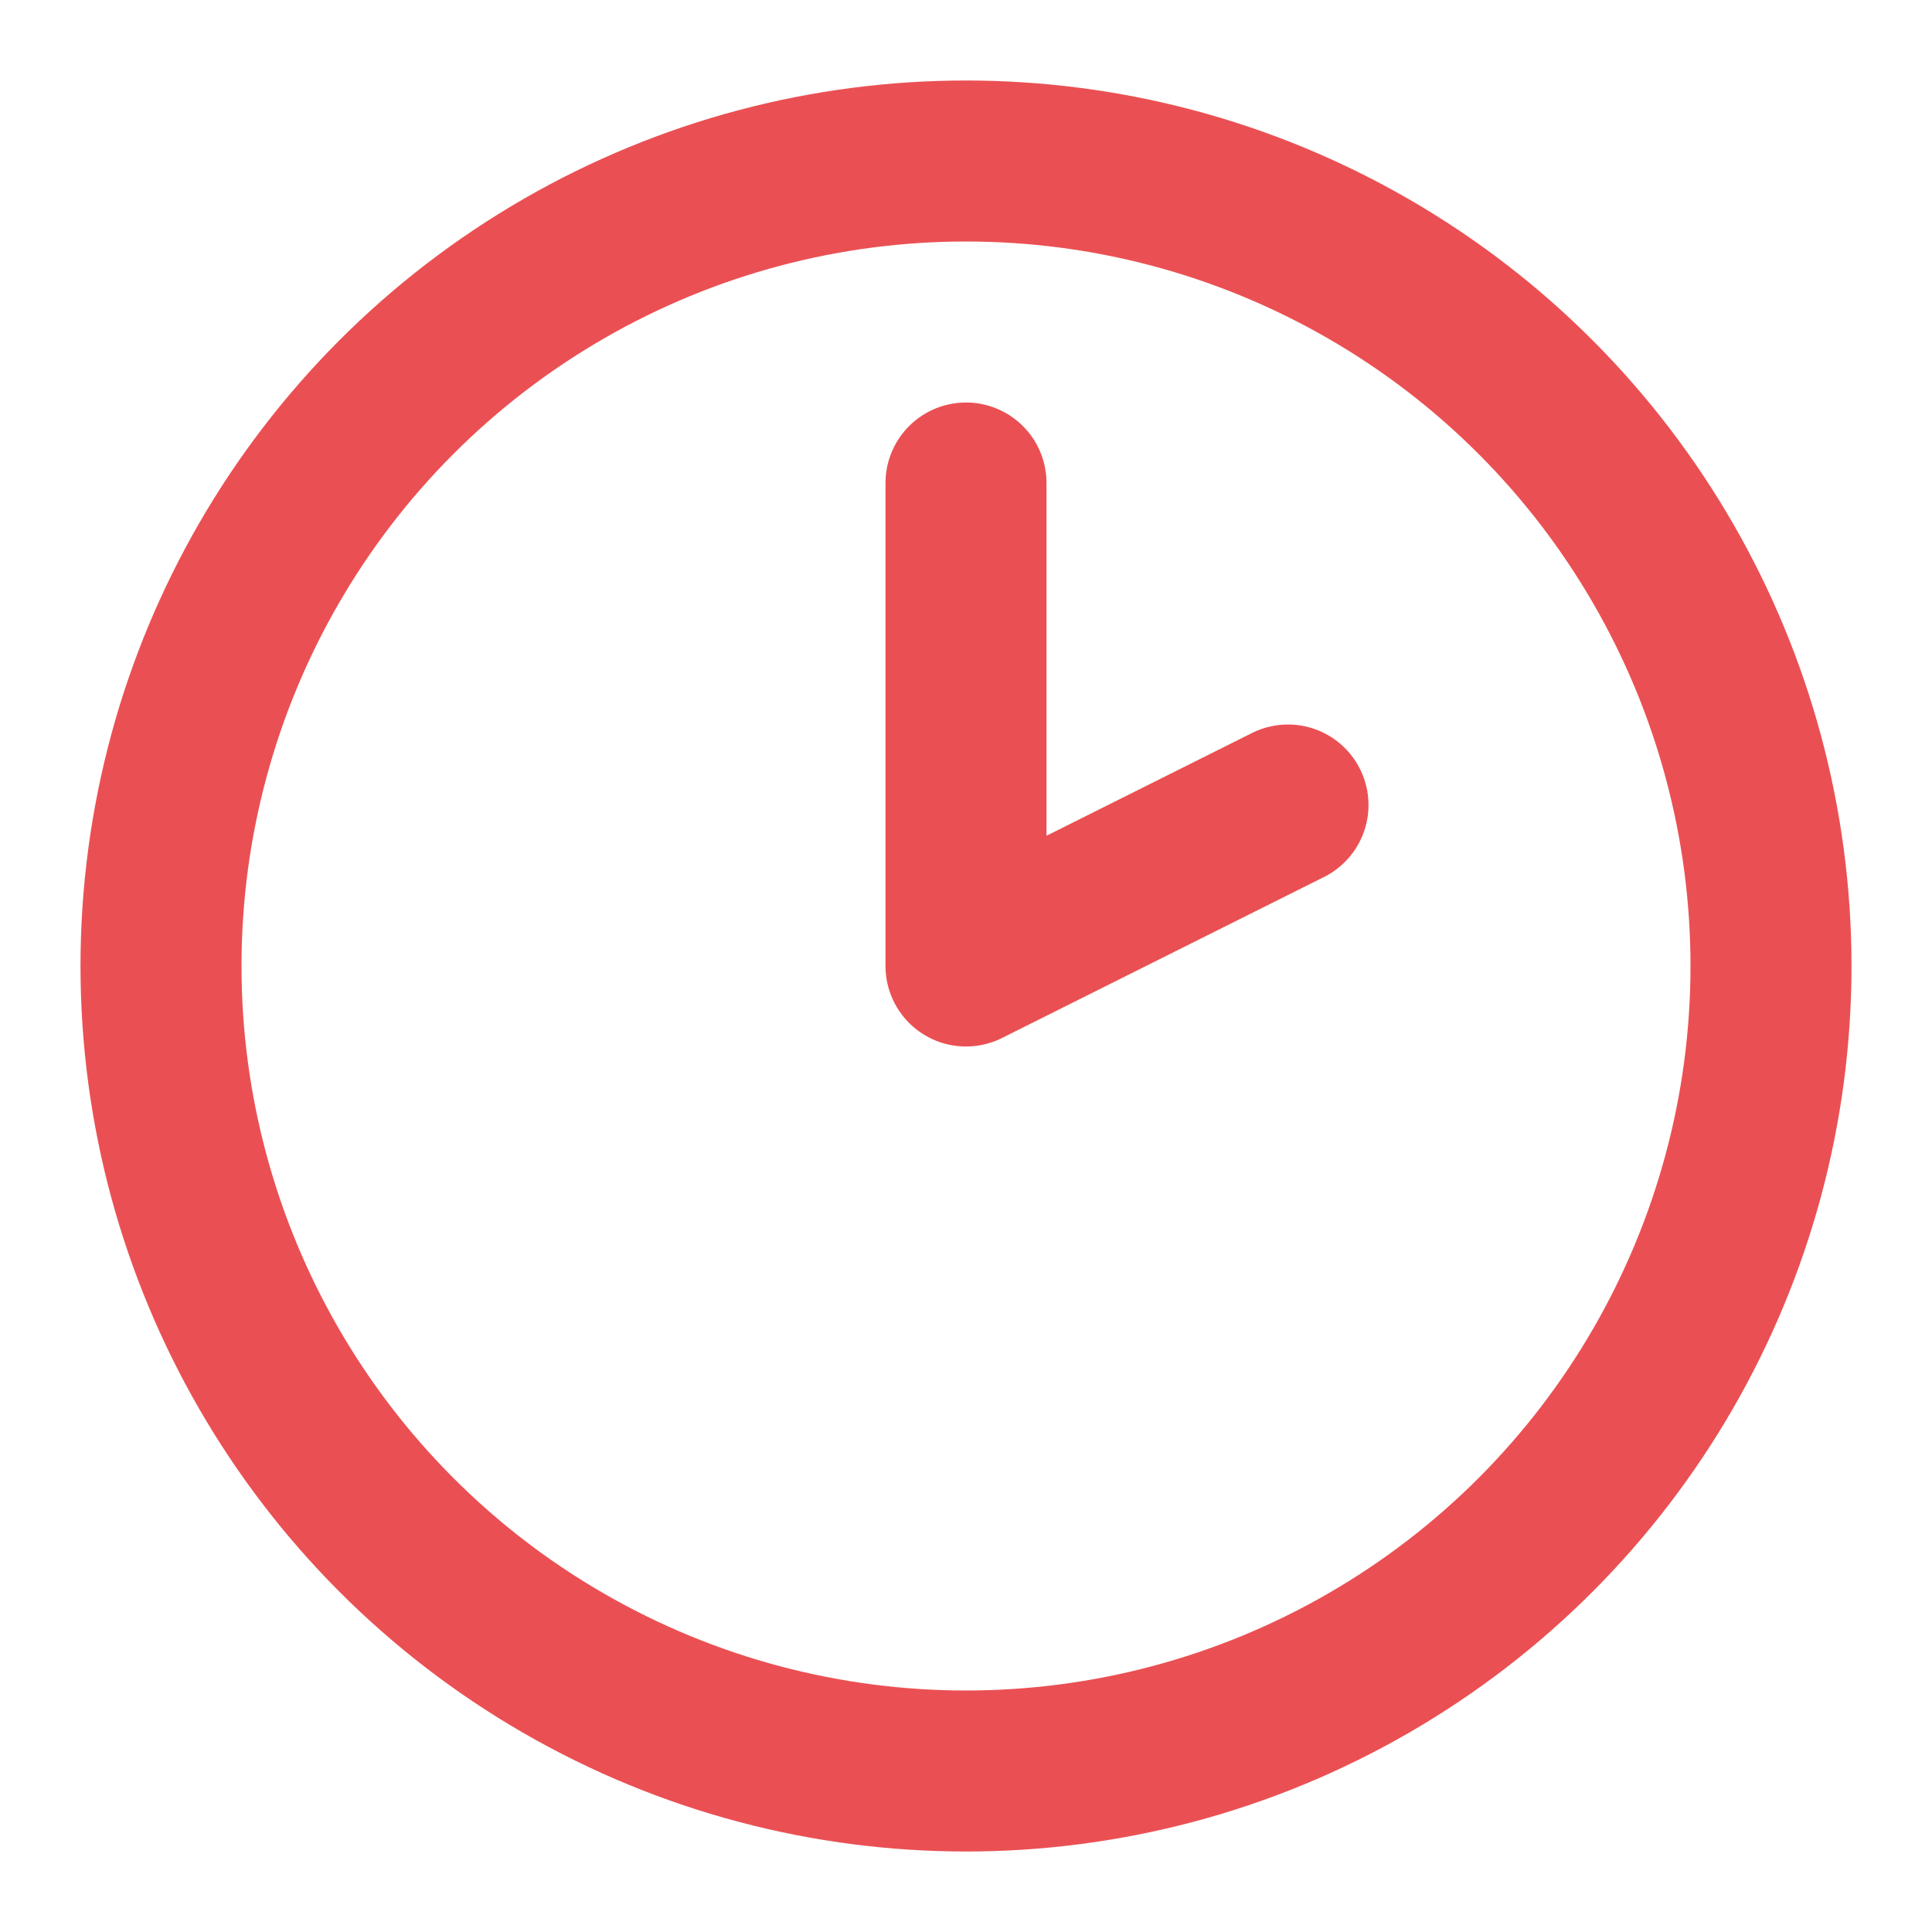
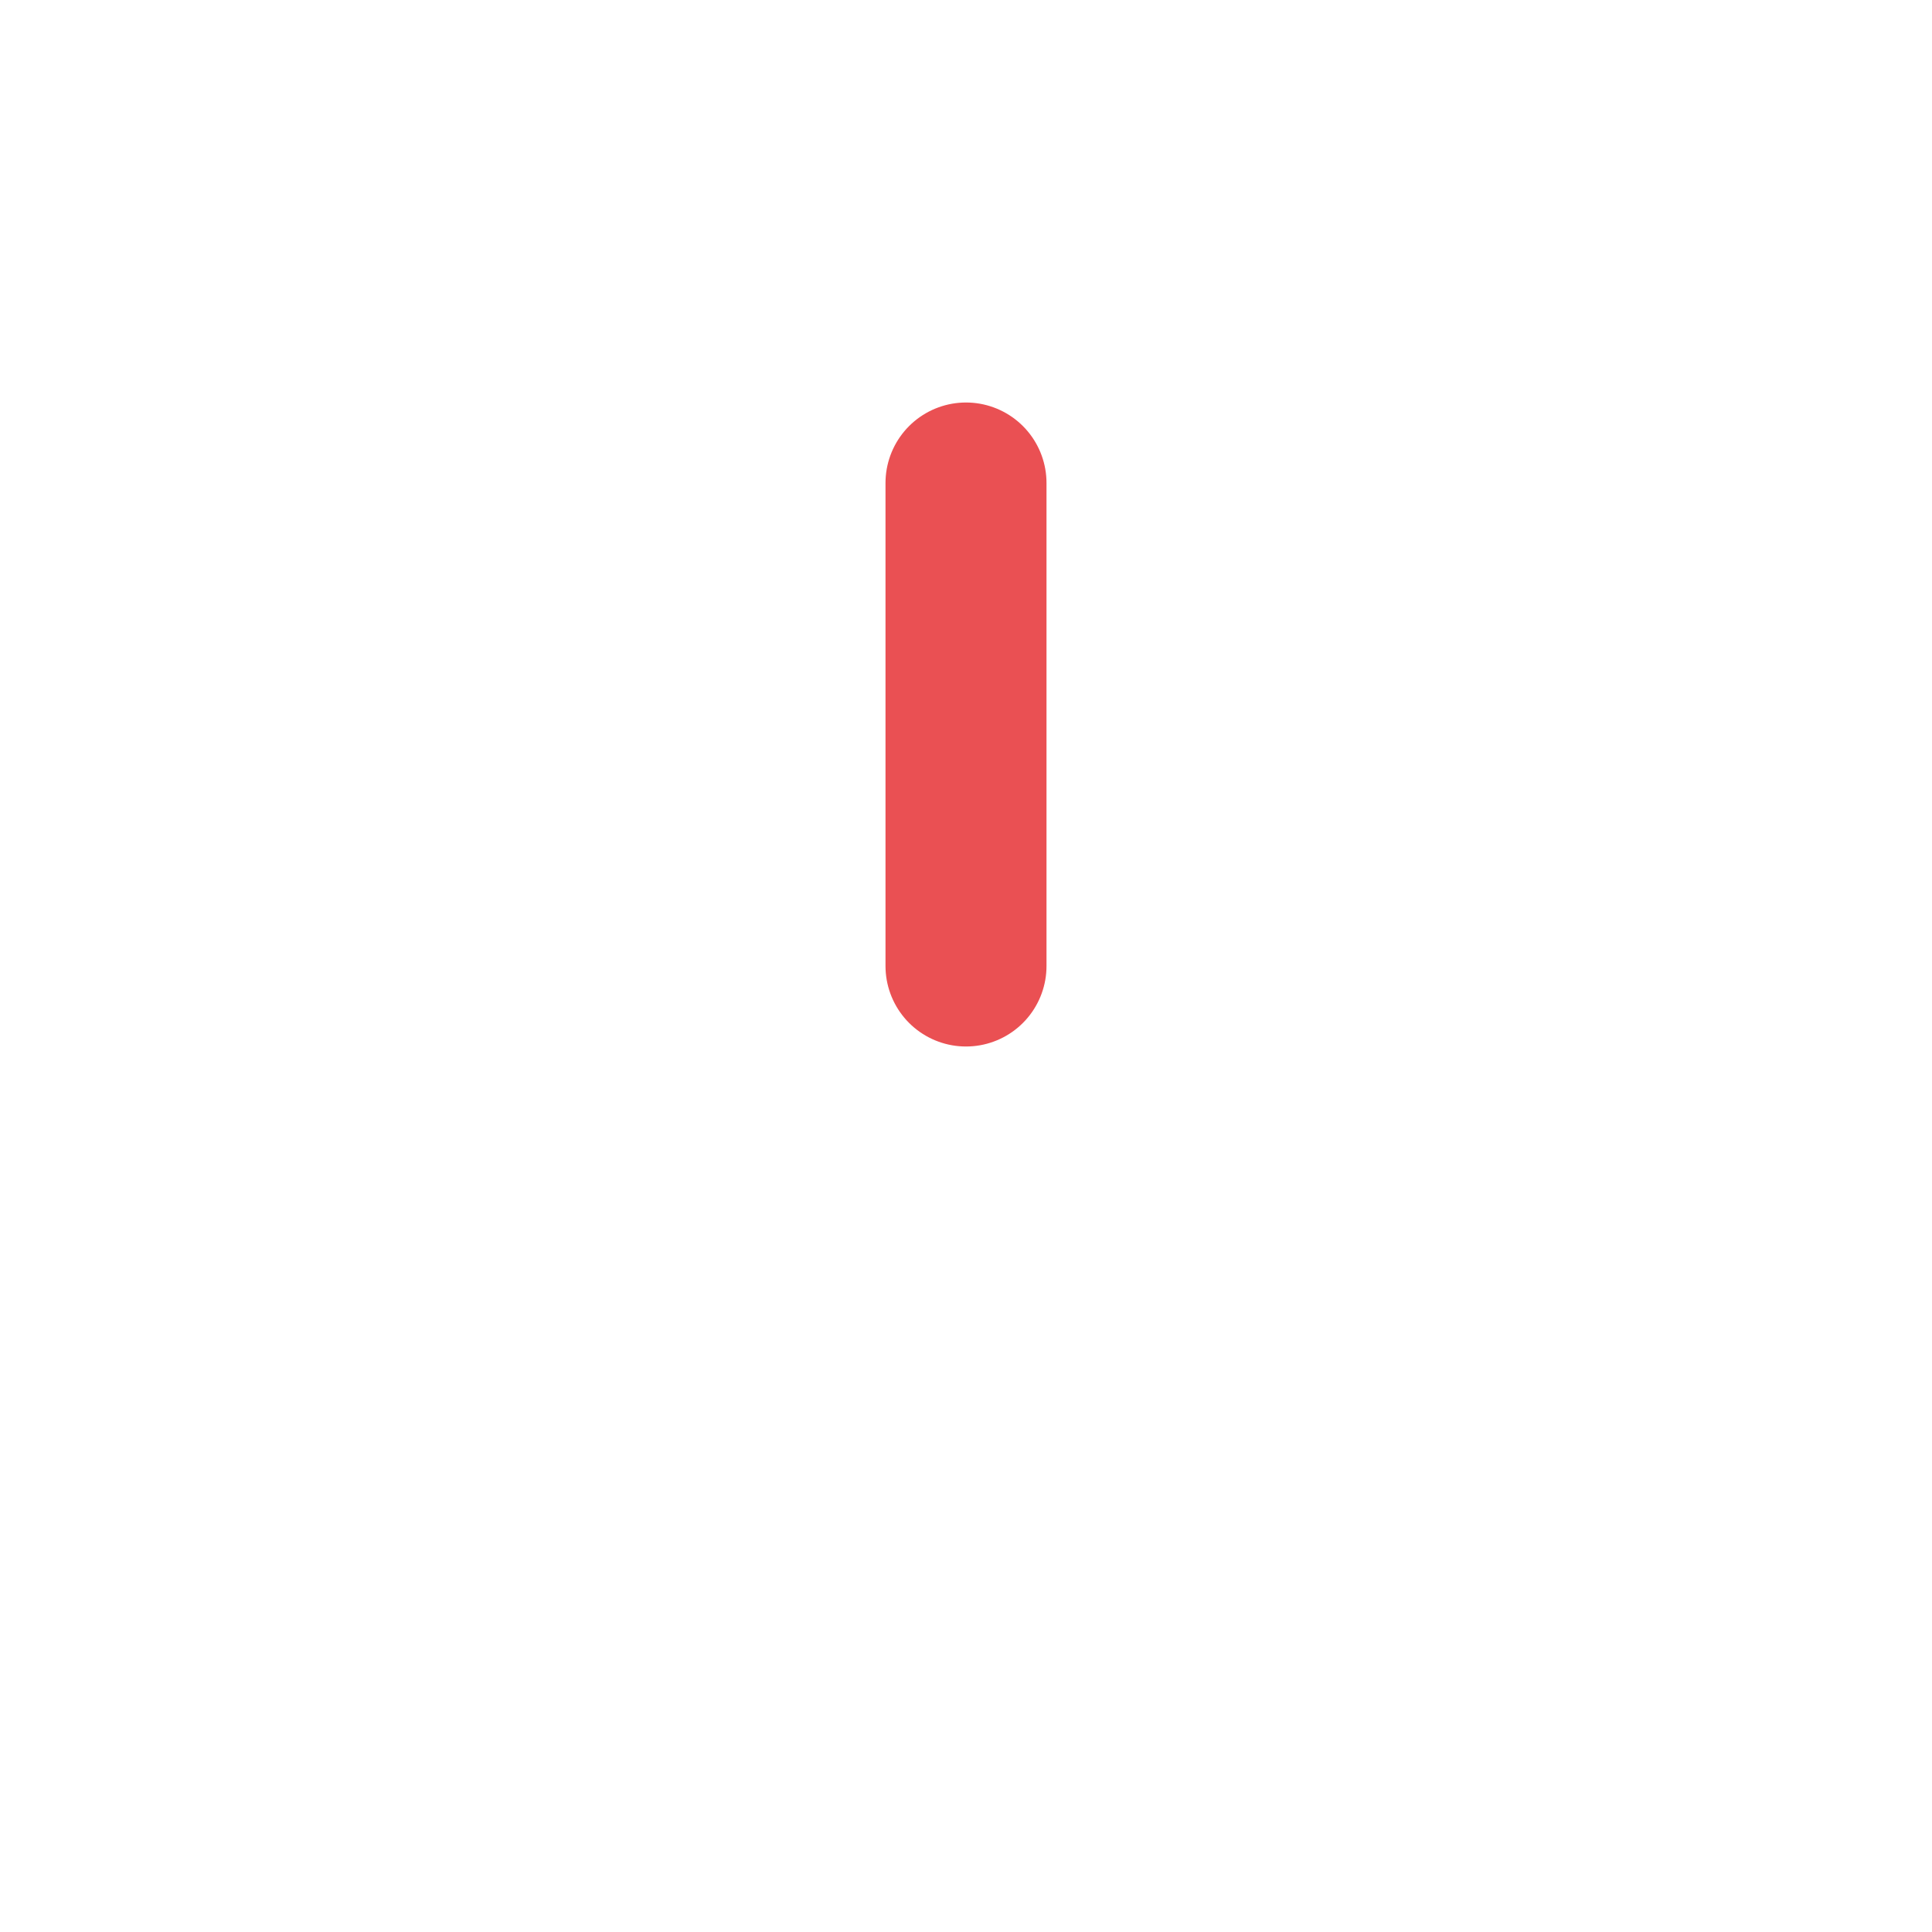
<svg xmlns="http://www.w3.org/2000/svg" width="24" height="24" viewBox="0 0 24 24" fill="none" stroke="#ea5053" stroke-width="2" stroke-linecap="round" stroke-linejoin="round" class="lucide lucide-clock2-icon lucide-clock-2">
-   <path d="M12 6v6l4-2" />
-   <circle cx="12" cy="12" r="10" />
+   <path d="M12 6v6" />
</svg>